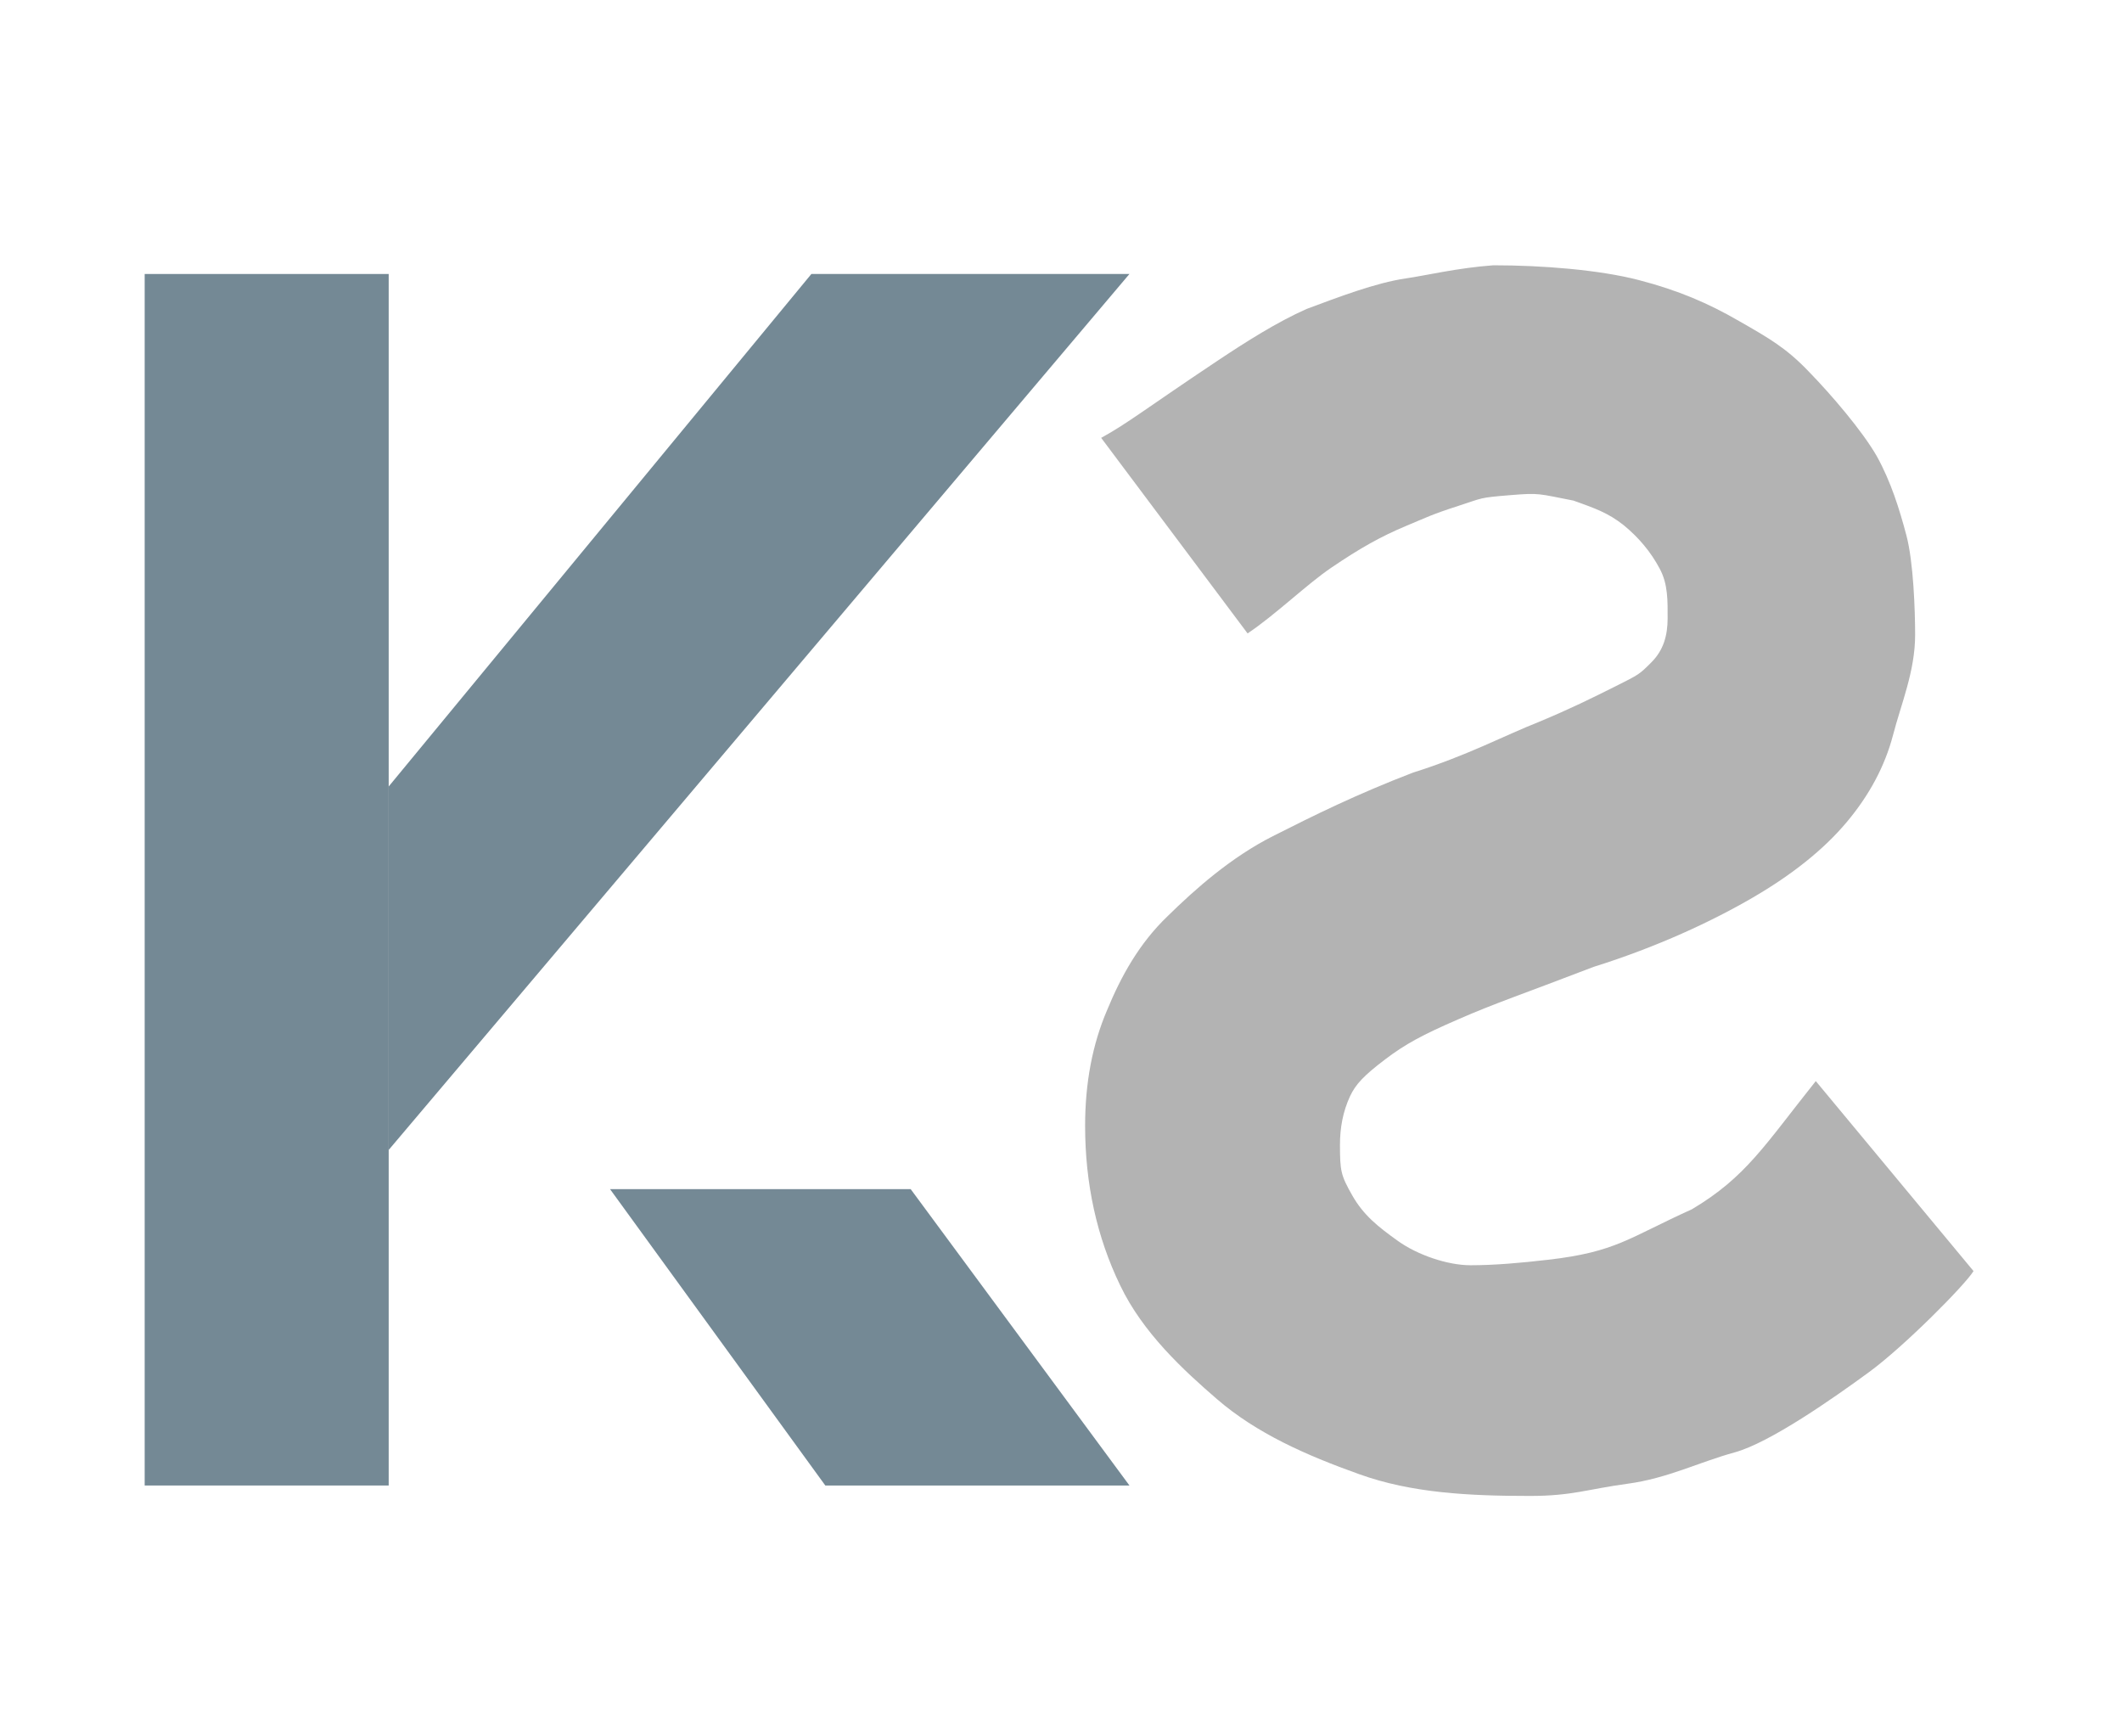
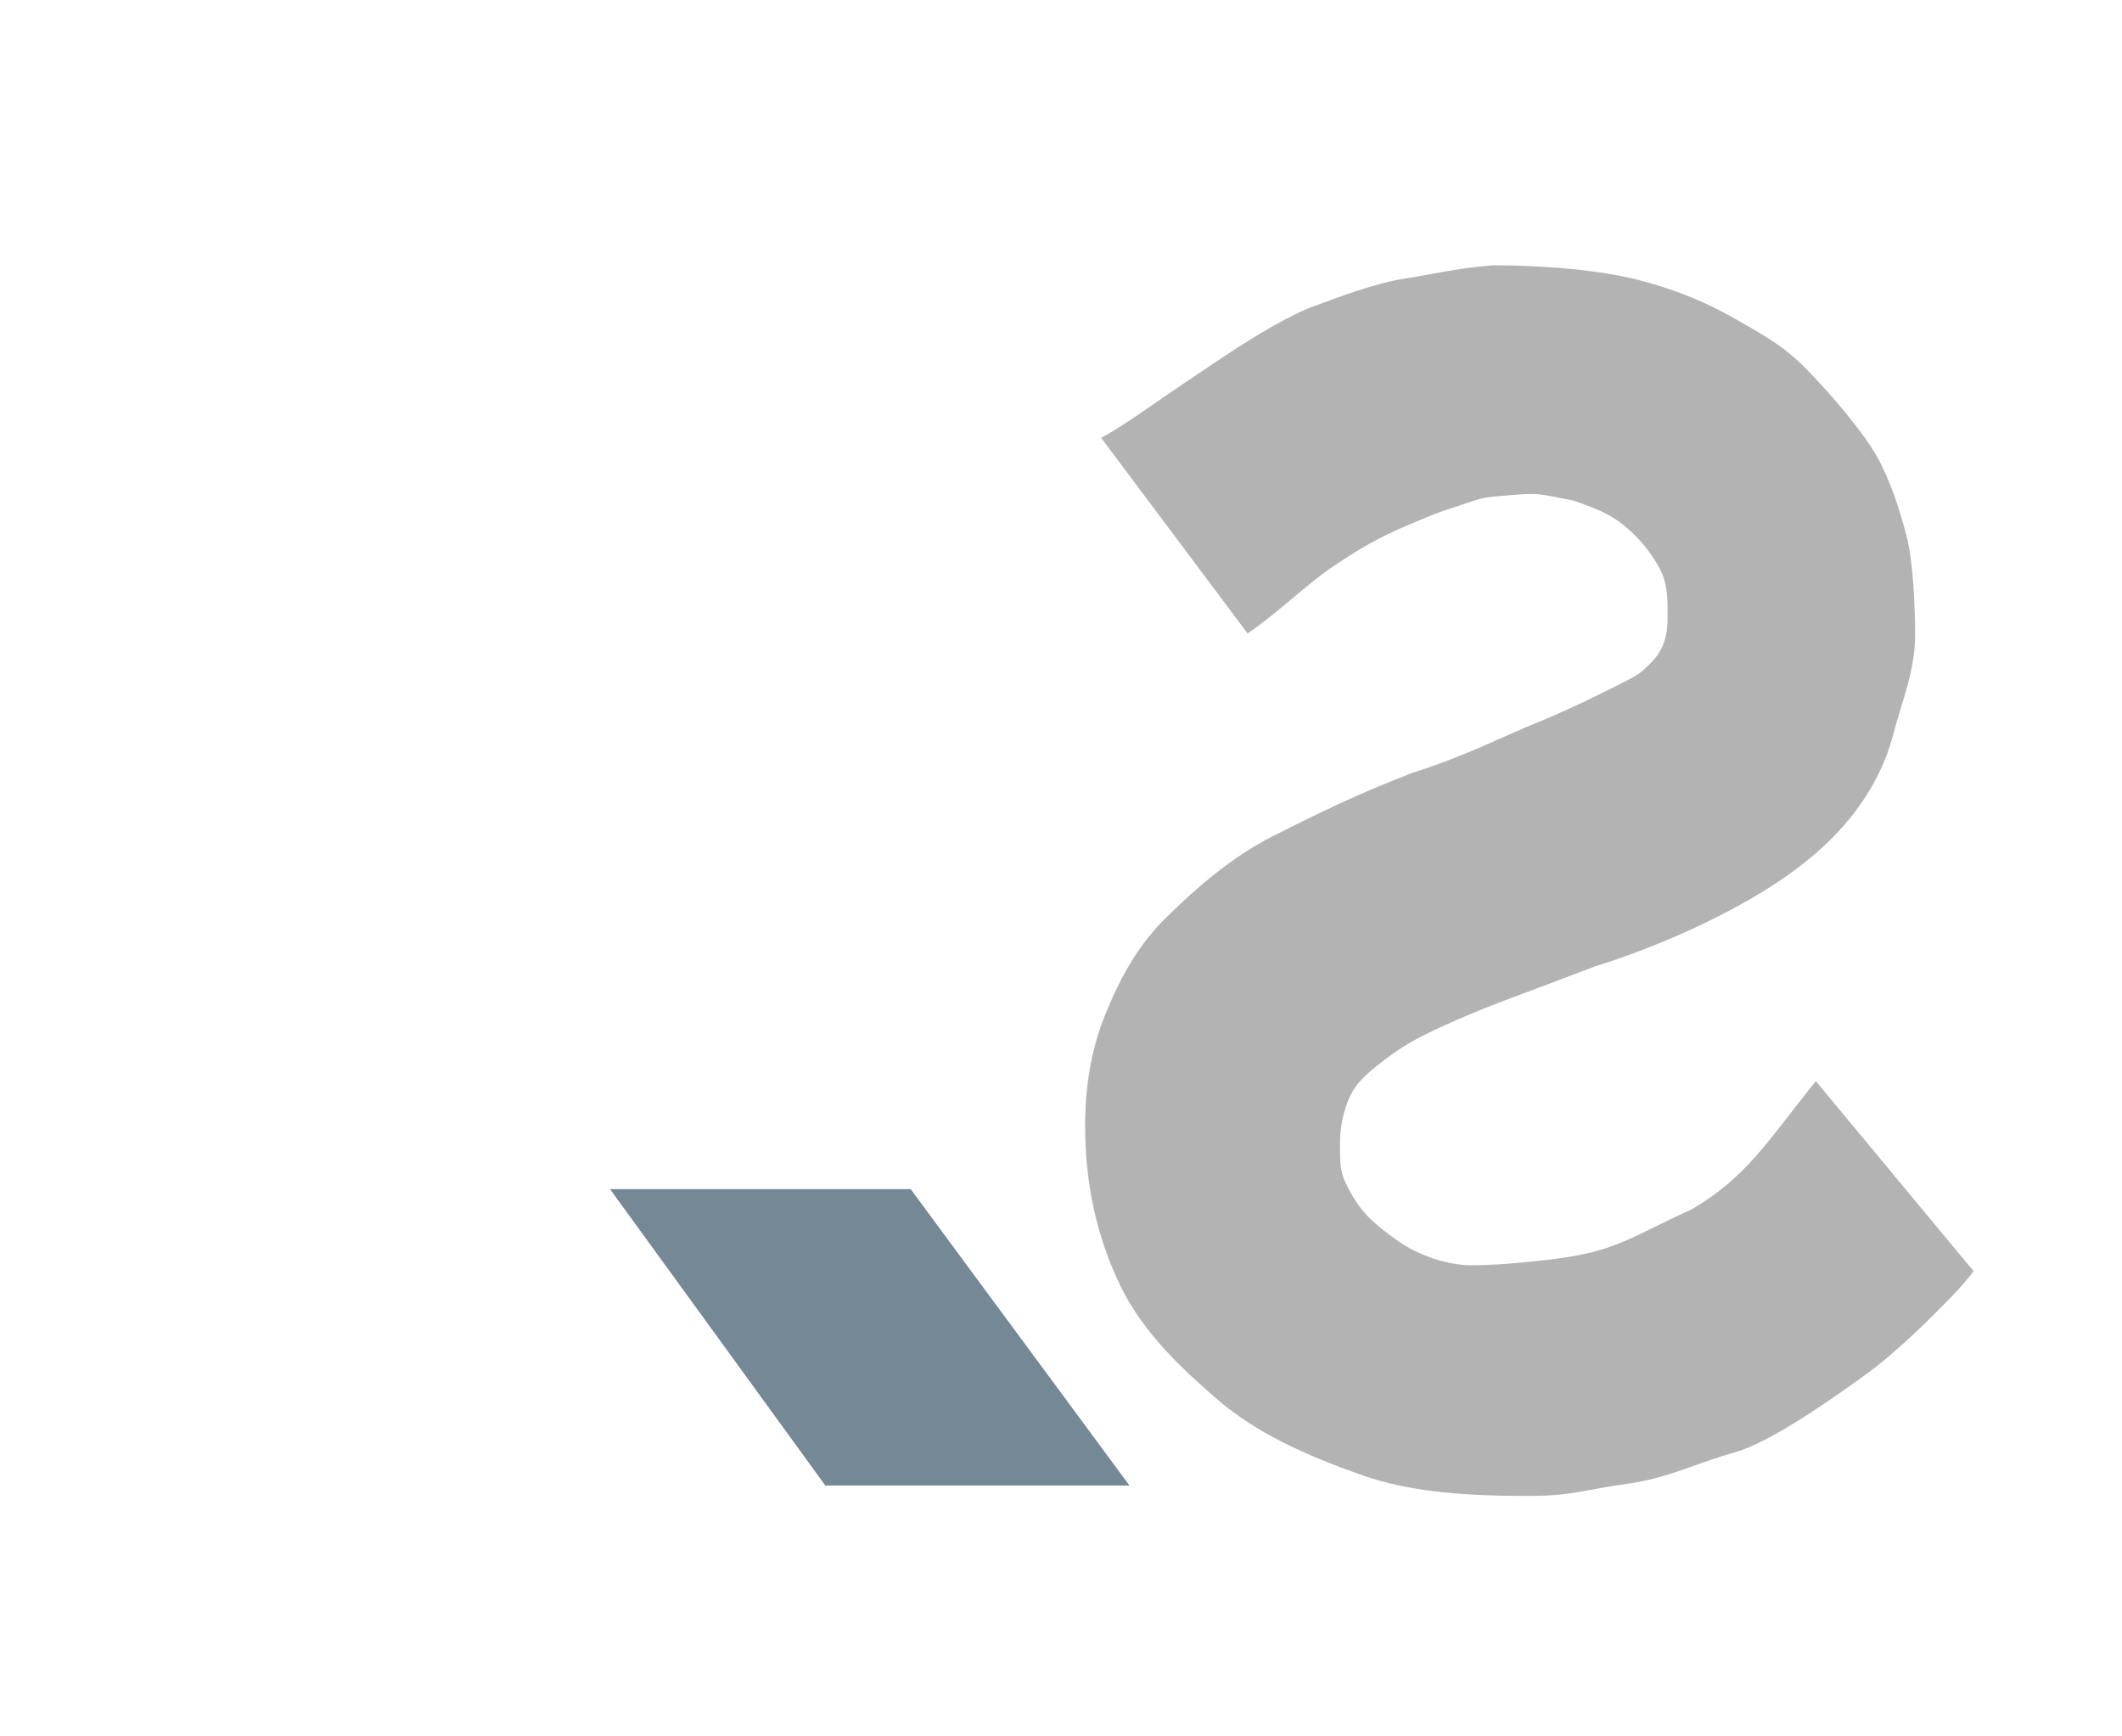
<svg xmlns="http://www.w3.org/2000/svg" fill="none" viewBox="0 0 88 72" height="72" width="88">
-   <path fill="#748995" d="M6 11.361H16.119V61.597H6V11.361Z" />
-   <path fill="#748995" d="M33.648 11.361H46.838L16.119 47.683V32.612L33.648 11.361Z" />
  <path fill="#748995" d="M25.299 49.309H37.767L46.839 61.597H34.226L25.299 49.309Z" />
  <path fill="#B3B3B3" d="M51.738 26.265C52.894 25.492 54.195 24.227 55.207 23.541C56.4 22.731 57.274 22.24 58.315 21.806C59.183 21.445 59.363 21.336 60.484 20.975C61.516 20.642 61.315 20.638 62.652 20.53C63.845 20.433 63.773 20.469 65.254 20.758C66.132 21.073 66.684 21.261 67.336 21.778C67.966 22.295 68.461 22.891 68.821 23.566C69.181 24.218 69.157 24.94 69.157 25.637C69.157 26.357 68.983 26.964 68.483 27.464C67.983 27.964 67.983 27.964 66.983 28.464C65.983 28.964 65.158 29.375 63.809 29.938C62.437 30.477 60.831 31.336 58.604 32.034C56.255 32.937 54.518 33.795 52.786 34.672C51.054 35.549 49.582 36.85 48.413 37.997C47.243 39.122 46.496 40.47 45.911 41.887C45.304 43.304 45 44.901 45 46.678C45 49.085 45.484 51.29 46.451 53.292C47.396 55.271 49.091 56.826 50.473 58.019C52.115 59.436 54.159 60.34 56.364 61.127C58.546 61.914 60.95 62.03 63.447 62.03C65.202 62.03 65.83 61.749 67.495 61.524C69.16 61.3 70.456 60.628 71.94 60.223C73.402 59.819 76.024 57.983 77.506 56.898C78.966 55.83 81.481 53.292 81.843 52.706L75.301 44.828C73.169 47.502 72.41 48.803 70.169 50.14C67.531 51.333 67.025 51.911 64.206 52.236C63.062 52.368 61.983 52.464 60.983 52.464C60.012 52.464 58.771 52.026 57.983 51.464C57.149 50.868 56.547 50.394 56.075 49.562C55.602 48.73 55.569 48.546 55.569 47.466C55.569 46.769 55.691 46.094 55.983 45.464C56.216 44.964 56.551 44.603 57.448 43.924C58.28 43.294 58.977 42.914 60.484 42.262C61.968 41.609 63.267 41.177 66.085 40.093C68.74 39.261 71.003 38.198 72.667 37.231C74.332 36.264 75.636 35.218 76.581 34.093C77.526 32.969 78.167 31.765 78.504 30.483C78.842 29.178 79.421 27.831 79.421 26.324C79.421 25.311 79.352 23.306 79.06 22.204C78.768 21.101 78.416 19.972 77.831 18.915C77.224 17.858 75.934 16.354 75.012 15.409C74.09 14.442 73.381 14.033 72.121 13.313C70.839 12.571 69.607 12.042 67.965 11.614C66.323 11.187 63.954 11 61.929 11C60.448 11.108 59.11 11.428 58.315 11.542C57.05 11.723 55.46 12.337 54.195 12.807C52.966 13.349 51.66 14.179 50.483 14.964C47.483 16.964 46.786 17.541 45.666 18.156L51.738 26.265Z" />
</svg>